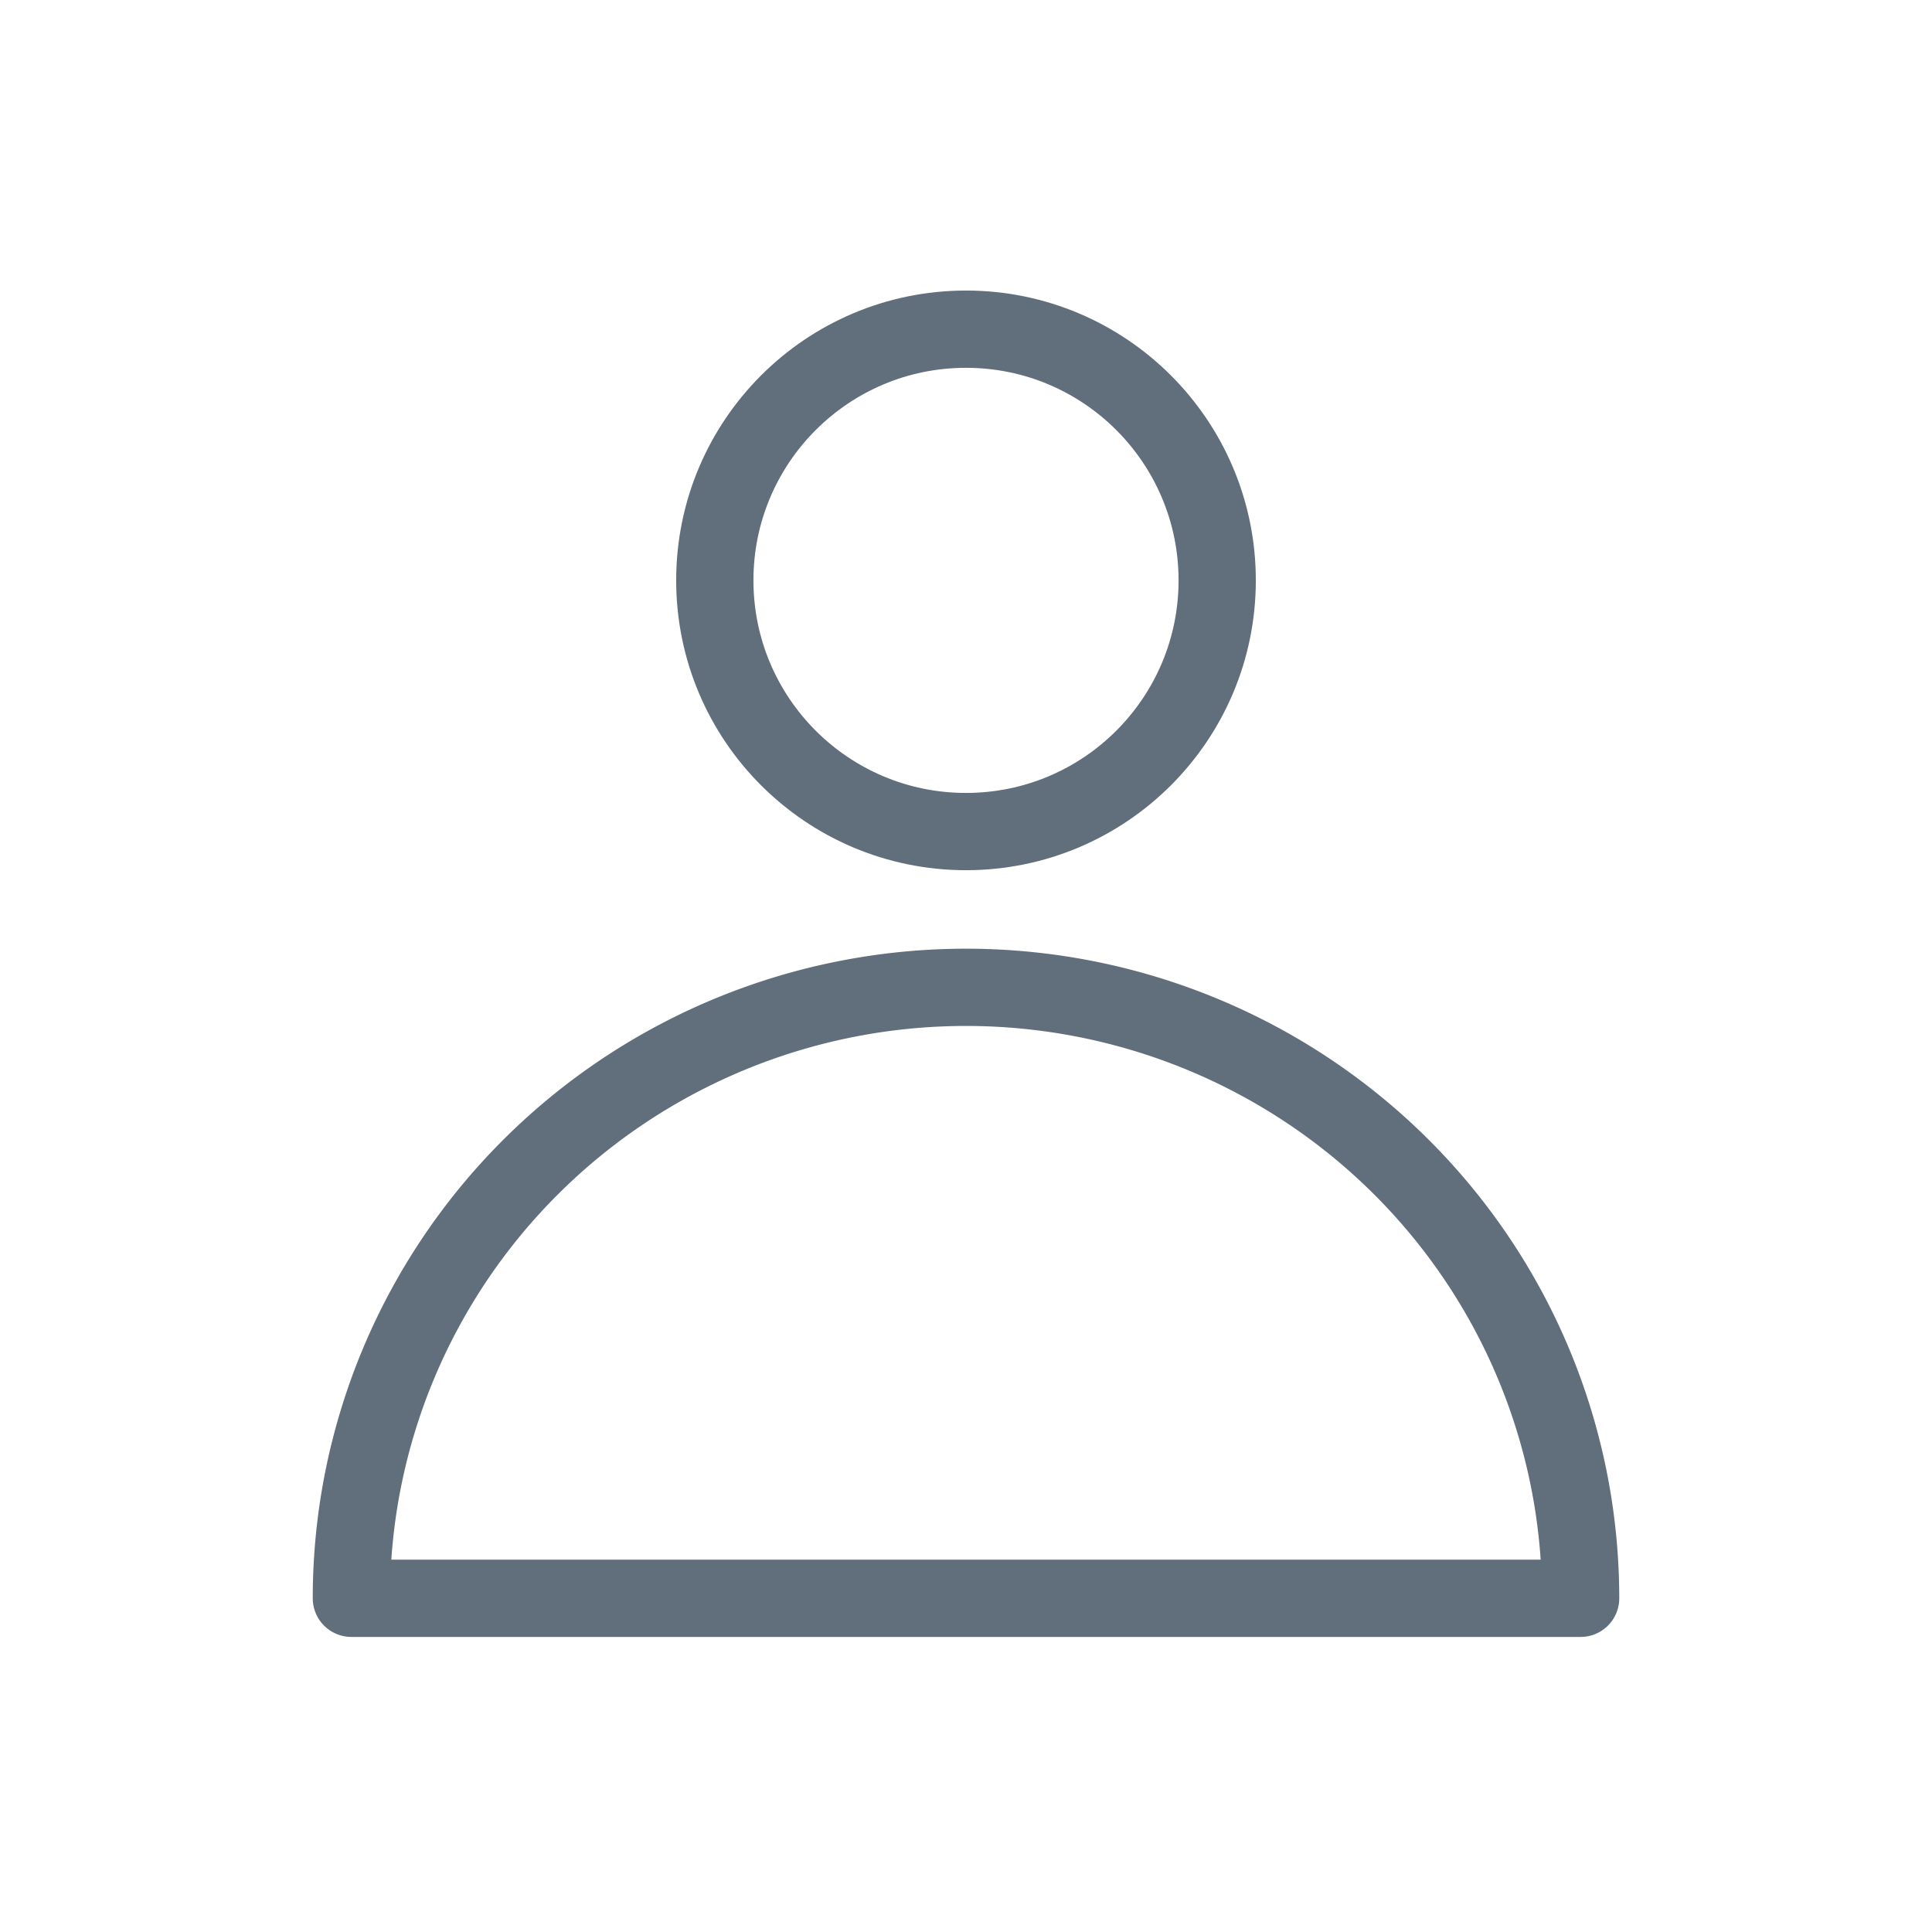
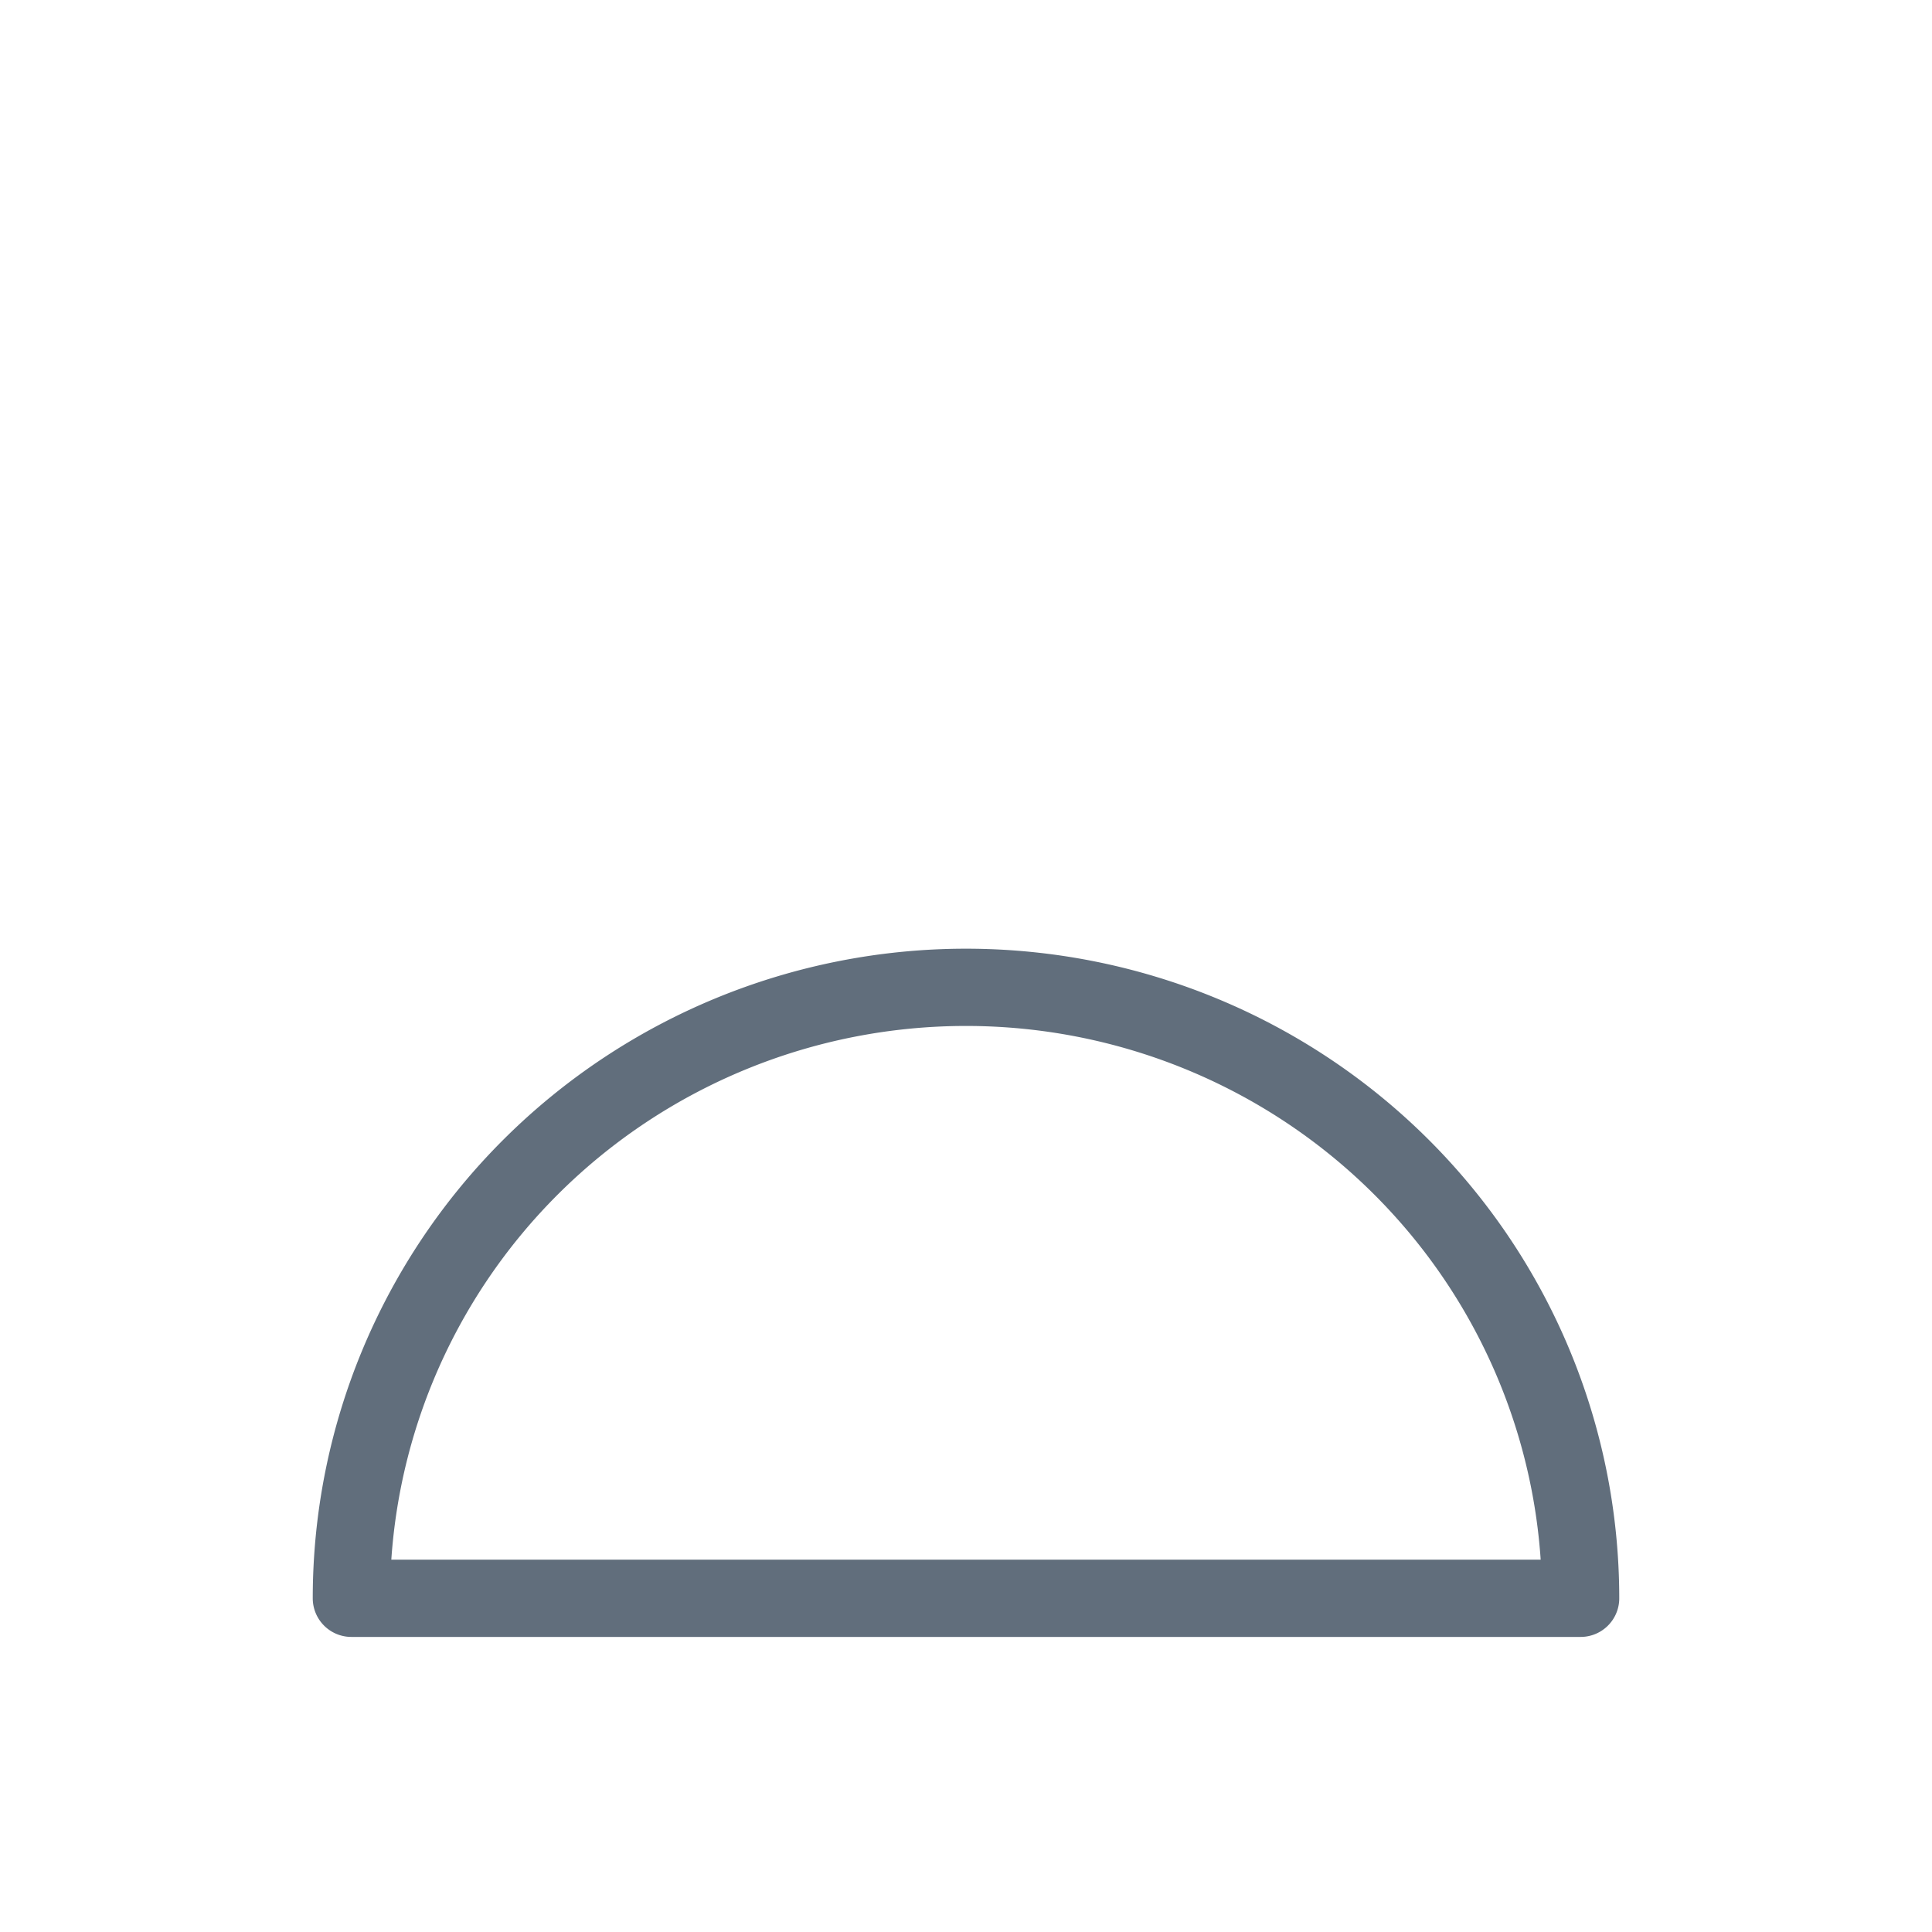
<svg xmlns="http://www.w3.org/2000/svg" xmlns:ns1="http://www.openswatchbook.org/uri/2009/osb" xmlns:xlink="http://www.w3.org/1999/xlink" width="100" height="100" version="1.1" viewBox="0 0 26.458 26.458">
  <defs>
    <linearGradient id="cool-grey-500" ns1:paint="solid">
      <stop stop-color="#616e7c" offset="0" />
    </linearGradient>
    <linearGradient id="comp-blue" ns1:paint="solid">
      <stop stop-color="#3b88f2" offset="0" />
    </linearGradient>
    <linearGradient id="drk-ats-turq" ns1:paint="solid">
      <stop stop-color="#00d1a2" offset="0" />
    </linearGradient>
    <style>.cls-1{fill:#020202;}</style>
    <linearGradient id="linearGradient1026" x2="24.606" y1="13.163" y2="13.163" gradientTransform="matrix(1.075 0 0 1.005 -1.9844e-7 -1.623e-6)" gradientUnits="userSpaceOnUse">
      <stop stop-color="#146fec" offset="0" />
    </linearGradient>
    <filter id="filter1044" x="-1.0851e-6" y="-1.3421e-6" width="1" height="1" color-interpolation-filters="sRGB">
      <feGaussianBlur stdDeviation="1.4796034e-05" />
    </filter>
    <linearGradient id="linearGradient1064" x1="31.992" x2="41.019" y1="14.757" y2="14.757" gradientTransform="matrix(2.052 0 0 1.204 -61.67 -4.532)" gradientUnits="userSpaceOnUse">
      <stop stop-color="#f55" offset="0" />
    </linearGradient>
    <linearGradient id="linearGradient1055" x1="6.615" x2="13.229" y1="9.922" y2="9.922" gradientTransform="matrix(.5 0 0 .5 3.307 3.307)" gradientUnits="userSpaceOnUse" xlink:href="#comp-blue" />
    <linearGradient id="linearGradient1061" x1="6.615" x2="13.229" y1="9.922" y2="9.922" gradientTransform="matrix(.5 0 0 .5 6.615 3.307)" gradientUnits="userSpaceOnUse" xlink:href="#drk-ats-turq" />
    <linearGradient id="linearGradient1065" x1="6.615" x2="13.229" y1="9.922" y2="9.922" gradientTransform="matrix(.5 0 0 .5 3.307 6.615)" gradientUnits="userSpaceOnUse" xlink:href="#drk-ats-turq" />
    <linearGradient id="linearGradient1069" x1="6.615" x2="13.229" y1="9.922" y2="9.922" gradientTransform="matrix(.5 0 0 .5 6.615 6.615)" gradientUnits="userSpaceOnUse" xlink:href="#comp-blue" />
    <linearGradient id="linearGradient1086" x1="9.922" x2="13.891" y1="8.797" y2="8.797" gradientTransform="matrix(1.733 0 0 1.733 -7.408 -5.978)" gradientUnits="userSpaceOnUse" xlink:href="#cool-grey-500" />
    <linearGradient id="linearGradient1097" x1="107.3" x2="152.3" y1="41.25" y2="41.25" gradientTransform="matrix(.374 0 0 .478 -35.329 -.695)" gradientUnits="userSpaceOnUse" xlink:href="#cool-grey-500" />
  </defs>
  <g display="none" filter="url(#filter1044)">
    <circle cx="13.229" cy="13.229" r="13.229" fill="url(#linearGradient1026)" fill-rule="evenodd" />
    <ellipse cx="13.229" cy="13.229" rx="9.26" ry="9.26" fill="url(#linearGradient1064)" fill-rule="evenodd" />
-     <rect x="6.615" y="6.615" width="3.307" height="3.307" fill="url(#linearGradient1055)" />
    <rect x="9.922" y="6.615" width="3.307" height="3.307" fill="url(#linearGradient1061)" />
    <rect x="6.615" y="9.922" width="3.307" height="3.307" fill="url(#linearGradient1065)" />
    <rect x="9.922" y="9.922" width="3.307" height="3.307" fill="url(#linearGradient1069)" />
    <g transform="translate(6.615)">
-       <rect x="6.615" y="6.615" width="3.307" height="3.307" fill="url(#linearGradient1055)" />
      <rect x="9.922" y="6.615" width="3.307" height="3.307" fill="url(#linearGradient1061)" />
      <rect x="6.615" y="9.922" width="3.307" height="3.307" fill="url(#linearGradient1065)" />
      <rect x="9.922" y="9.922" width="3.307" height="3.307" fill="url(#linearGradient1069)" />
    </g>
    <g transform="translate(6.615 6.615)">
      <rect x="6.615" y="6.615" width="3.307" height="3.307" fill="url(#linearGradient1055)" />
      <rect x="9.922" y="6.615" width="3.307" height="3.307" fill="url(#linearGradient1061)" />
      <rect x="6.615" y="9.922" width="3.307" height="3.307" fill="url(#linearGradient1065)" />
-       <rect x="9.922" y="9.922" width="3.307" height="3.307" fill="url(#linearGradient1069)" />
    </g>
    <g transform="translate(-1.8919e-6 6.615)">
      <rect x="6.615" y="6.615" width="3.307" height="3.307" fill="url(#linearGradient1055)" />
      <rect x="9.922" y="6.615" width="3.307" height="3.307" fill="url(#linearGradient1061)" />
      <rect x="6.615" y="9.922" width="3.307" height="3.307" fill="url(#linearGradient1065)" />
      <rect x="9.922" y="9.922" width="3.307" height="3.307" fill="url(#linearGradient1069)" />
    </g>
  </g>
  <g display="none">
    <rect x="11.906" y="16.531" width="2.646" height="3.313" />
  </g>
  <g transform="translate(-1.4857e-7 -1.323)" fill="none">
-     <circle cx="13.229" cy="9.271" r="3.44" opacity=".997" stroke="url(#linearGradient1086)" stroke-width="1.058" />
    <path d="m13.229 14.844a8.417 8.367 0 0 0-8.417 8.367h16.834a8.417 8.367 0 0 0-8.417-8.367z" stroke="url(#linearGradient1097)" stroke-linejoin="round" stroke-width="1.058" />
  </g>
</svg>